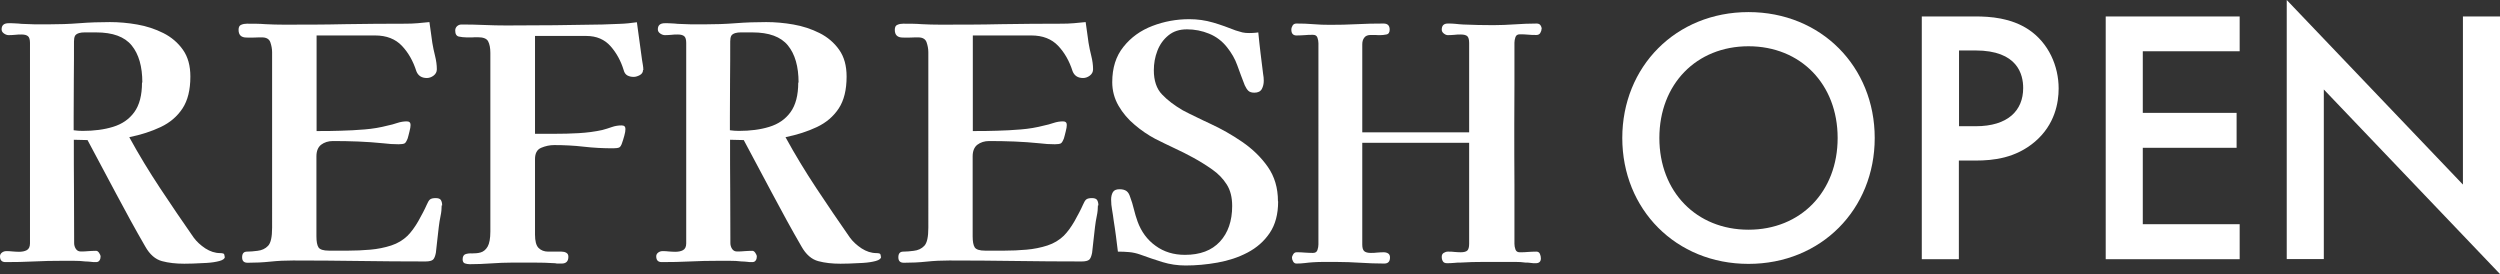
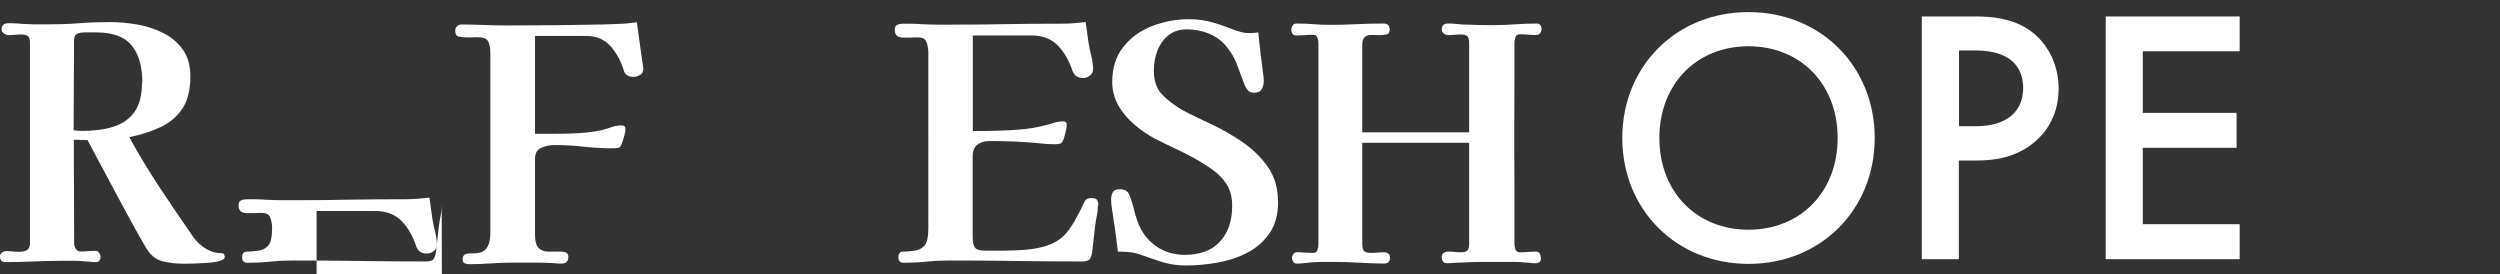
<svg xmlns="http://www.w3.org/2000/svg" id="_レイヤー_2" data-name="レイヤー_2" viewBox="0 0 155.09 17">
  <rect x="0" y="0" width="155.09" height="17" fill="#333333" stroke="none" />
  <defs>
    <style>
      .cls-1 {
        fill: #fff;
      }
    </style>
  </defs>
  <g id="_レイヤー_1-2" data-name="レイヤー_1">
    <g>
      <path class="cls-1" d="M13.95,15.92c0,.12-.11.21-.33.27-.22.06-.48.1-.79.12-.3.02-.59.03-.86.04-.27,0-.45.01-.54.01-.51,0-.97-.05-1.38-.16-.41-.11-.76-.41-1.04-.91-.62-1.07-1.22-2.17-1.81-3.28s-1.18-2.21-1.77-3.32l-.85-.02c0,1.06,0,2.13.01,3.2,0,1.07.01,2.14.01,3.21,0,.12.03.24.1.35.07.11.17.17.3.17.16,0,.32,0,.48-.02.16-.01.32-.02.48-.02.07,0,.13.04.19.13s.09.16.09.23c0,.09-.02.17-.07.24-.05.07-.12.1-.21.1-.12,0-.24,0-.34-.02-.11-.01-.22-.02-.32-.02-.24-.03-.48-.04-.73-.04h-.73c-.58,0-1.16.01-1.74.04-.58.03-1.17.04-1.76.04-.23,0-.34-.12-.34-.36,0-.09.04-.17.12-.23.08-.06.17-.09.26-.09.13,0,.27,0,.4.02.13.01.27.02.4.02.19,0,.35-.03.48-.1.13-.07.2-.21.2-.42V2.66c0-.2-.04-.34-.12-.41-.08-.07-.21-.11-.4-.11-.13,0-.27,0-.4.02-.13.01-.27.02-.4.02-.09,0-.19-.03-.29-.1s-.15-.15-.15-.26c0-.26.15-.38.44-.38.13,0,.27,0,.4.01.13,0,.27.02.4.03.27.01.54.02.83.03.28,0,.56,0,.83,0,.65,0,1.29-.02,1.92-.07.64-.05,1.27-.07,1.9-.07.55,0,1.12.05,1.69.15.58.1,1.12.28,1.62.53s.91.6,1.22,1.04c.31.44.46.99.46,1.66,0,.82-.16,1.48-.49,1.98-.33.5-.78.88-1.35,1.15-.57.27-1.22.48-1.95.63.59,1.08,1.23,2.13,1.91,3.16.69,1.04,1.38,2.06,2.08,3.06.19.26.43.48.73.68.3.19.6.29.91.29.09,0,.16.01.21.03.05.02.07.08.07.19ZM8.83,5.12c0-.99-.22-1.76-.66-2.3-.44-.54-1.17-.81-2.21-.81h-.71c-.12,0-.24.01-.34.04-.13.04-.22.1-.26.18-.04.08-.06.2-.06.34,0,.78,0,1.56-.01,2.33,0,.77-.01,1.56-.01,2.35v.83c.09.01.19.02.28.03.09,0,.19.01.28.01.7,0,1.33-.08,1.88-.25.56-.17,1-.47,1.32-.91.32-.44.48-1.05.48-1.84Z" />
-       <path class="cls-1" d="M27.4,12.74c0,.21-.02.43-.07.66-.05.22-.08.45-.11.68-.03.26-.06.52-.09.79-.03.27-.06.54-.09.81-.04.21-.1.36-.18.43-.08.07-.24.11-.46.11-1.37,0-2.74-.01-4.11-.03-1.37-.02-2.74-.03-4.11-.03-.47,0-.94.02-1.41.07-.47.05-.94.07-1.41.07-.23,0-.34-.11-.34-.34s.1-.35.3-.35c.2,0,.42-.02.65-.05.27-.03.49-.13.66-.31.17-.18.25-.55.25-1.12V3.24c0-.21-.04-.42-.11-.62-.07-.2-.25-.3-.51-.3-.16,0-.32,0-.48.01s-.32,0-.48,0c-.34,0-.5-.16-.5-.48,0-.16.05-.27.16-.31.11-.05.23-.07.36-.07.39,0,.77,0,1.15.03.38.02.75.03,1.13.03,1.26,0,2.53,0,3.79-.03,1.26-.02,2.53-.03,3.79-.03.24,0,.48-.01.73-.03s.48-.04.73-.07c.03.21.06.43.09.64.03.22.06.43.09.65.04.26.1.52.17.81.07.28.11.56.11.83,0,.16-.07.29-.2.39-.13.1-.28.15-.42.15-.32,0-.54-.14-.65-.42-.2-.63-.5-1.16-.9-1.58-.4-.42-.95-.64-1.66-.64h-3.63v5.93c.51,0,1.01,0,1.5-.02.49-.01.98-.04,1.48-.08.5-.04.97-.12,1.43-.24.19-.04.39-.09.59-.16.21-.07.41-.1.59-.1.16,0,.24.07.24.22,0,.09-.02.24-.07.42-.05.19-.08.33-.11.42-.07.17-.13.28-.2.31-.07.03-.19.05-.36.05-.32,0-.64-.02-.95-.06-.51-.05-1.03-.09-1.55-.11s-1.05-.03-1.57-.03c-.3,0-.54.08-.74.23-.19.15-.29.39-.29.72v4.96c0,.32.04.55.13.69.09.13.3.2.64.2h1.21c.44,0,.9-.02,1.36-.06.46-.04.9-.13,1.3-.26.4-.13.74-.34,1.01-.6.23-.23.45-.53.67-.91.21-.38.39-.71.52-1.01.07-.16.13-.27.2-.33.07-.06.19-.09.36-.09.16,0,.27.04.32.12.05.08.08.19.08.34Z" />
+       <path class="cls-1" d="M27.4,12.74c0,.21-.02.43-.07.66-.05.22-.08.45-.11.68-.03.26-.06.52-.09.79-.03.27-.06.54-.09.81-.04.21-.1.36-.18.43-.08.07-.24.11-.46.11-1.37,0-2.74-.01-4.11-.03-1.37-.02-2.74-.03-4.11-.03-.47,0-.94.02-1.41.07-.47.05-.94.07-1.41.07-.23,0-.34-.11-.34-.34s.1-.35.3-.35c.2,0,.42-.02.65-.05.27-.03.49-.13.66-.31.17-.18.25-.55.25-1.12c0-.21-.04-.42-.11-.62-.07-.2-.25-.3-.51-.3-.16,0-.32,0-.48.01s-.32,0-.48,0c-.34,0-.5-.16-.5-.48,0-.16.05-.27.16-.31.11-.05.23-.07.36-.07.39,0,.77,0,1.15.03.38.02.75.03,1.13.03,1.26,0,2.53,0,3.79-.03,1.26-.02,2.53-.03,3.79-.03.24,0,.48-.01.73-.03s.48-.04.73-.07c.03.21.06.43.09.64.03.22.06.43.09.65.04.26.1.52.17.81.07.28.11.56.11.83,0,.16-.07.29-.2.39-.13.1-.28.15-.42.15-.32,0-.54-.14-.65-.42-.2-.63-.5-1.16-.9-1.58-.4-.42-.95-.64-1.66-.64h-3.63v5.93c.51,0,1.01,0,1.5-.02.49-.01.98-.04,1.48-.08.5-.04.97-.12,1.43-.24.19-.04.39-.09.59-.16.21-.07.41-.1.59-.1.16,0,.24.07.24.22,0,.09-.02.24-.07.42-.05.19-.08.33-.11.42-.07.17-.13.28-.2.31-.07.03-.19.05-.36.05-.32,0-.64-.02-.95-.06-.51-.05-1.03-.09-1.55-.11s-1.05-.03-1.57-.03c-.3,0-.54.08-.74.23-.19.15-.29.39-.29.72v4.96c0,.32.04.55.13.69.09.13.3.2.64.2h1.21c.44,0,.9-.02,1.36-.06.46-.04.9-.13,1.3-.26.4-.13.74-.34,1.01-.6.23-.23.45-.53.67-.91.21-.38.39-.71.52-1.01.07-.16.13-.27.2-.33.07-.06.19-.09.36-.09.16,0,.27.04.32.12.05.08.08.19.08.34Z" />
      <path class="cls-1" d="M39.89,4.35c0,.13-.07.24-.2.31-.13.07-.26.11-.38.11-.15,0-.28-.03-.39-.09-.11-.06-.19-.17-.23-.33-.17-.56-.44-1.06-.81-1.48s-.87-.64-1.51-.64h-3.18v6.07h1.21c.5,0,1-.01,1.5-.04.5-.03,1-.09,1.48-.2.19-.05.38-.11.58-.18.2-.07.4-.1.6-.1.16,0,.24.07.24.22,0,.11-.02.25-.07.42-.05.17-.09.32-.13.42-.05.17-.12.28-.19.31-.07.03-.2.05-.37.05-.62,0-1.23-.03-1.83-.1s-1.22-.1-1.83-.1c-.28,0-.55.06-.81.17-.26.11-.38.35-.38.7v4.68c0,.4.07.68.22.83.15.15.35.23.6.23.26,0,.53,0,.83,0,.11,0,.2.02.29.07.09.05.13.13.13.25,0,.28-.14.42-.42.42h-.2c-.07,0-.13,0-.2-.02-.44-.03-.89-.04-1.33-.04h-1.31c-.44,0-.89.02-1.33.05-.44.03-.89.05-1.33.05-.11,0-.21-.02-.3-.05-.09-.03-.14-.12-.14-.25,0-.17.06-.28.17-.32.11-.04.26-.06.43-.05.17,0,.35-.01.52-.06.17-.05.32-.17.43-.36.11-.19.17-.51.17-.94V3.28c0-.31-.05-.55-.14-.72-.09-.17-.31-.25-.64-.25-.12,0-.24,0-.35.01-.11,0-.23,0-.35,0-.16,0-.32-.02-.47-.05-.15-.03-.23-.16-.23-.37,0-.12.04-.21.12-.28.08-.07.17-.1.28-.1.47,0,.94.01,1.4.03.46.02.92.03,1.38.03,1.99,0,3.97-.02,5.95-.06.35-.01.71-.03,1.07-.04s.72-.05,1.07-.1c.05.39.11.78.16,1.17.05.39.11.78.16,1.17.01.09.03.19.05.3.02.11.03.22.03.32Z" />
-       <path class="cls-1" d="M54.66,15.92c0,.12-.11.21-.33.27-.22.06-.48.1-.79.12-.3.02-.59.03-.86.04-.27,0-.45.01-.54.01-.51,0-.97-.05-1.38-.16-.41-.11-.76-.41-1.04-.91-.62-1.07-1.22-2.17-1.81-3.28s-1.18-2.21-1.77-3.32l-.85-.02c0,1.06,0,2.13.01,3.2,0,1.07.01,2.14.01,3.21,0,.12.03.24.1.35.07.11.17.17.3.17.16,0,.32,0,.48-.02.16-.01.32-.02.48-.02.07,0,.13.04.19.13s.09.16.09.23c0,.09-.02.17-.07.24-.05.07-.12.1-.21.1-.12,0-.24,0-.34-.02-.11-.01-.22-.02-.32-.02-.24-.03-.48-.04-.73-.04h-.73c-.58,0-1.16.01-1.74.04-.58.03-1.17.04-1.76.04-.23,0-.34-.12-.34-.36,0-.09.04-.17.12-.23.08-.06.17-.09.26-.09.13,0,.27,0,.4.02.13.01.27.02.4.02.19,0,.35-.03.48-.1.13-.07.2-.21.2-.42V2.66c0-.2-.04-.34-.12-.41-.08-.07-.21-.11-.4-.11-.13,0-.27,0-.4.02-.13.01-.27.02-.4.02-.09,0-.19-.03-.29-.1s-.15-.15-.15-.26c0-.26.15-.38.44-.38.13,0,.27,0,.4.01.13,0,.27.02.4.03.27.01.54.02.83.03.28,0,.56,0,.83,0,.65,0,1.29-.02,1.92-.07.64-.05,1.27-.07,1.9-.07.55,0,1.12.05,1.69.15.58.1,1.12.28,1.62.53s.91.6,1.22,1.04c.31.44.46.99.46,1.66,0,.82-.16,1.48-.49,1.98-.33.5-.78.88-1.35,1.15-.57.27-1.22.48-1.95.63.59,1.08,1.23,2.13,1.91,3.16.69,1.04,1.38,2.06,2.08,3.06.19.26.43.48.73.68.3.19.6.29.91.29.09,0,.16.01.21.03.05.02.07.08.07.19ZM49.54,5.12c0-.99-.22-1.76-.66-2.3-.44-.54-1.17-.81-2.21-.81h-.71c-.12,0-.24.01-.34.04-.13.04-.22.1-.26.18-.04.08-.06.2-.06.34,0,.78,0,1.56-.01,2.33,0,.77-.01,1.56-.01,2.35v.83c.09.01.19.02.28.03.09,0,.19.01.28.01.7,0,1.33-.08,1.88-.25.56-.17,1-.47,1.32-.91.32-.44.48-1.05.48-1.84Z" />
      <path class="cls-1" d="M68.11,12.74c0,.21-.02.43-.07.66-.05.22-.08.45-.11.68-.03.26-.06.52-.09.79-.03.27-.06.54-.09.81-.04.21-.1.36-.18.43-.08.07-.24.11-.46.11-1.37,0-2.74-.01-4.11-.03-1.37-.02-2.74-.03-4.11-.03-.47,0-.94.02-1.41.07-.47.05-.94.07-1.41.07-.23,0-.34-.11-.34-.34s.1-.35.3-.35c.2,0,.42-.02.65-.05.27-.03.49-.13.66-.31.17-.18.25-.55.25-1.12V3.24c0-.21-.04-.42-.11-.62-.07-.2-.25-.3-.51-.3-.16,0-.32,0-.48.01s-.32,0-.48,0c-.34,0-.5-.16-.5-.48,0-.16.05-.27.16-.31.11-.05.23-.07.36-.07.39,0,.77,0,1.15.03.38.02.75.03,1.13.03,1.26,0,2.53,0,3.79-.03,1.26-.02,2.53-.03,3.79-.03.24,0,.48-.01.73-.03s.48-.04.73-.07c.03.21.06.43.09.64.03.22.06.43.09.65.04.26.1.52.17.81.07.28.11.56.11.83,0,.16-.07.29-.2.39-.13.1-.28.15-.42.15-.32,0-.54-.14-.65-.42-.2-.63-.5-1.16-.9-1.58-.4-.42-.95-.64-1.66-.64h-3.63v5.93c.51,0,1.01,0,1.5-.02.49-.01.98-.04,1.48-.08.5-.04.97-.12,1.43-.24.19-.04.39-.09.59-.16.21-.07.41-.1.59-.1.16,0,.24.07.24.22,0,.09-.02.24-.07.42-.05.19-.08.33-.11.42-.07.17-.13.28-.2.31-.07.03-.19.05-.36.05-.32,0-.64-.02-.95-.06-.51-.05-1.03-.09-1.55-.11s-1.05-.03-1.57-.03c-.3,0-.54.08-.74.23-.19.15-.29.39-.29.72v4.96c0,.32.04.55.13.69.09.13.3.2.64.2h1.21c.44,0,.9-.02,1.36-.06.46-.04.9-.13,1.3-.26.4-.13.74-.34,1.01-.6.23-.23.45-.53.67-.91.21-.38.39-.71.52-1.01.07-.16.13-.27.2-.33.07-.06.19-.09.36-.09.16,0,.27.04.32.12.05.08.08.19.08.34Z" />
      <path class="cls-1" d="M79.29,12.5c0,.78-.17,1.43-.52,1.95-.35.52-.81.92-1.38,1.22-.57.3-1.19.5-1.86.62-.67.12-1.33.18-1.98.18-.5,0-.97-.07-1.43-.21-.46-.14-.92-.3-1.39-.47-.23-.08-.45-.13-.68-.15-.22-.02-.45-.03-.7-.03-.04-.32-.08-.64-.12-.96s-.09-.64-.14-.96c-.03-.23-.06-.45-.1-.67-.04-.21-.06-.43-.06-.64,0-.19.04-.34.11-.46.07-.12.21-.18.41-.18.19,0,.33.04.43.11.1.07.18.2.23.37.09.24.17.49.23.75.06.26.14.51.23.77.23.63.6,1.14,1.12,1.51.52.38,1.13.56,1.82.56.94,0,1.66-.27,2.17-.82.5-.54.76-1.28.76-2.21,0-.54-.11-.98-.34-1.34-.23-.36-.52-.66-.89-.92s-.75-.5-1.17-.73c-.39-.21-.79-.42-1.19-.6-.4-.19-.8-.38-1.19-.58-.43-.23-.85-.51-1.26-.86-.41-.34-.75-.74-1.01-1.19-.26-.45-.39-.94-.39-1.46,0-.89.23-1.62.7-2.2.46-.58,1.06-1.01,1.79-1.29.73-.28,1.49-.42,2.29-.42.51,0,1,.07,1.48.21.48.14.94.31,1.4.49.15.05.29.09.41.12.13.03.27.04.41.04.11,0,.21,0,.3-.01.09,0,.19-.02.28-.03.04.43.09.86.14,1.29.05.43.11.86.16,1.29.01.07.02.14.03.21,0,.07.01.14.01.21,0,.19-.04.36-.12.51-.08.15-.24.23-.46.23-.17,0-.3-.04-.38-.12s-.15-.19-.22-.34c-.16-.42-.32-.83-.46-1.23s-.36-.78-.64-1.13c-.3-.38-.67-.66-1.11-.84-.44-.18-.9-.27-1.37-.27s-.84.12-1.15.37c-.31.25-.54.57-.69.96-.15.39-.22.79-.22,1.21,0,.64.17,1.15.51,1.5.34.36.77.68,1.28.98.28.15.57.29.86.43.29.14.57.28.86.41.67.31,1.33.68,1.97,1.12.64.44,1.17.95,1.59,1.55.42.6.63,1.31.63,2.13Z" />
      <path class="cls-1" d="M95.63,1.79c0,.09-.03.18-.08.26-.05.08-.13.12-.24.12-.17,0-.35,0-.51-.02s-.35-.02-.53-.02c-.13,0-.22.06-.26.18-.04.12-.06.24-.06.34,0,.86,0,1.72,0,2.57,0,.85-.01,1.72-.01,2.59,0,1.22,0,2.44.01,3.66,0,1.22,0,2.44,0,3.66,0,.11.02.22.06.34.04.12.13.18.26.18.19,0,.37,0,.53-.02.17-.01.34-.02.51-.02.11,0,.18.05.22.14s.06.19.06.28c0,.2-.11.3-.32.3-.11,0-.21,0-.32-.02s-.21-.02-.32-.02c-.2-.03-.4-.04-.6-.04h-2.01c-.46,0-.93.01-1.4.04-.13,0-.27,0-.41.02-.14.01-.29.02-.43.02-.13,0-.23-.04-.27-.12-.05-.08-.07-.17-.07-.28s.04-.19.12-.24c.08-.05.17-.08.26-.08.15,0,.29,0,.41.02.13.01.26.02.39.02.2,0,.34-.04.41-.11s.11-.21.11-.41v-6.27h-6.63v6.31c0,.2.04.34.12.41.08.07.21.11.4.11.13,0,.27,0,.4-.02.13-.01.27-.02.4-.02.11,0,.2.02.28.07.08.05.12.13.12.25,0,.26-.12.38-.36.38-.5,0-.99-.02-1.48-.05-.49-.03-.98-.05-1.46-.05h-.74c-.25,0-.49,0-.74.02-.17.01-.35.03-.51.05-.17.02-.34.03-.51.03-.09,0-.16-.04-.21-.13-.05-.09-.07-.16-.07-.23s.03-.14.08-.22c.05-.08.12-.12.2-.12.17,0,.35,0,.51.02.17.01.34.02.51.02.15,0,.24-.06.28-.18.04-.12.06-.24.06-.34V2.68c0-.11-.02-.22-.06-.34-.04-.12-.13-.18-.28-.18-.17,0-.35,0-.51.02-.17.01-.34.02-.51.02-.21,0-.32-.12-.32-.36,0-.09.03-.18.08-.26.05-.08.13-.12.24-.12.35,0,.7.01,1.04.04.34.03.69.04,1.04.04.55,0,1.11-.01,1.66-.04.56-.03,1.11-.04,1.66-.04.26,0,.38.13.38.38,0,.17-.07.28-.21.3-.14.03-.27.04-.39.04-.09,0-.19,0-.28-.01-.09,0-.19,0-.3,0-.17,0-.31.05-.39.16-.09.11-.13.25-.13.42v5.46h6.63V2.66c0-.2-.04-.34-.11-.41-.07-.07-.21-.11-.41-.11-.13,0-.27,0-.39.02-.13.01-.27.02-.41.02-.08,0-.16-.03-.25-.1s-.13-.15-.13-.24c0-.26.13-.38.38-.38.16,0,.32,0,.48.02s.32.03.48.04c.31.01.62.02.93.03.31,0,.62.01.93.01.44,0,.89-.02,1.34-.05.45-.03.9-.05,1.34-.05.11,0,.19.03.24.1.05.07.08.15.08.24Z" />
      <path class="cls-1" d="M116.3,8.56c0,4.42-3.32,7.81-7.83,7.81s-7.83-3.39-7.83-7.81,3.32-7.81,7.83-7.81,7.83,3.39,7.83,7.81ZM114,8.56c0-3.34-2.3-5.69-5.53-5.69s-5.53,2.35-5.53,5.69,2.3,5.69,5.53,5.69,5.53-2.35,5.53-5.69Z" />
      <path class="cls-1" d="M122.54,1.02c.93,0,2.21.09,3.3.81,1.26.84,1.87,2.28,1.87,3.66,0,.88-.23,2.24-1.47,3.3-1.2,1.02-2.57,1.17-3.68,1.17h-1.04v6.12h-2.3V1.02h3.32ZM121.53,7.83h1.04c1.99,0,2.94-.97,2.94-2.37,0-.84-.34-2.33-2.96-2.33h-1.02v4.7Z" />
      <path class="cls-1" d="M138.94,3.18h-6.01v3.82h5.82v2.17h-5.82v4.74h6.01v2.17h-8.31V1.02h8.31v2.17Z" />
-       <path class="cls-1" d="M141.86,16.07V0l10.93,11.45V1.02h2.3v15.98l-10.93-11.45v10.52h-2.3Z" />
    </g>
  </g>
</svg>